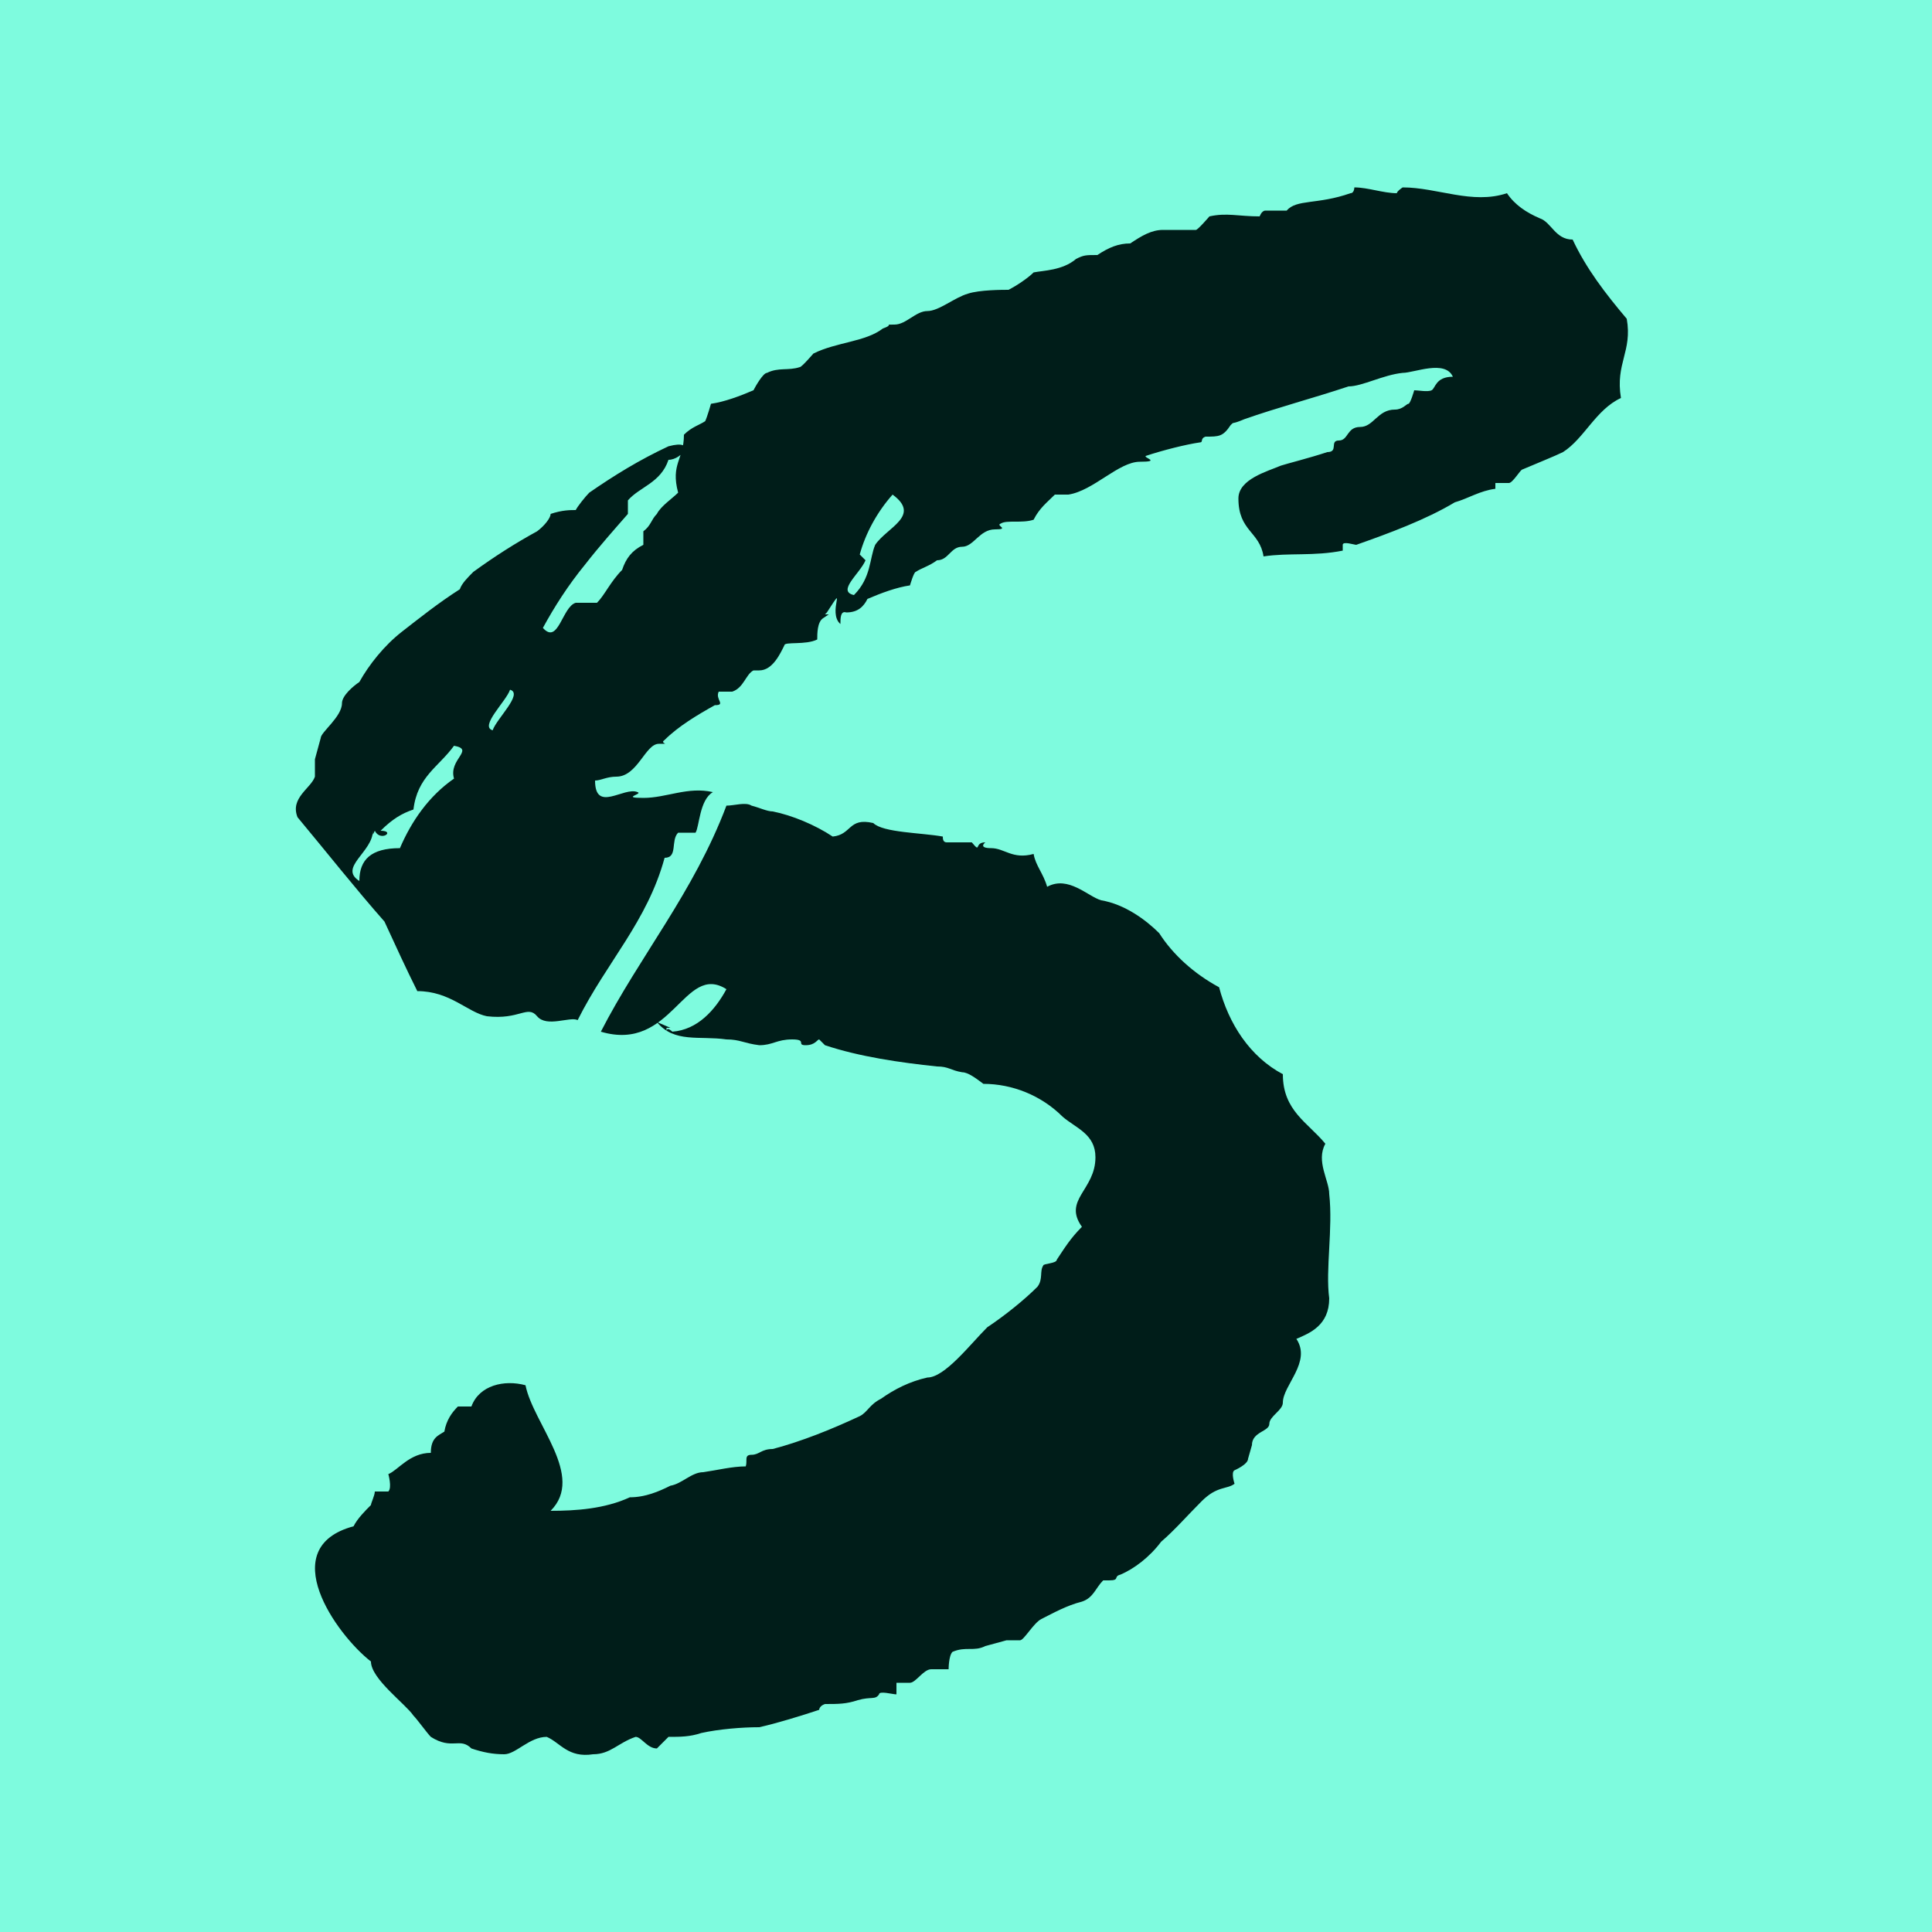
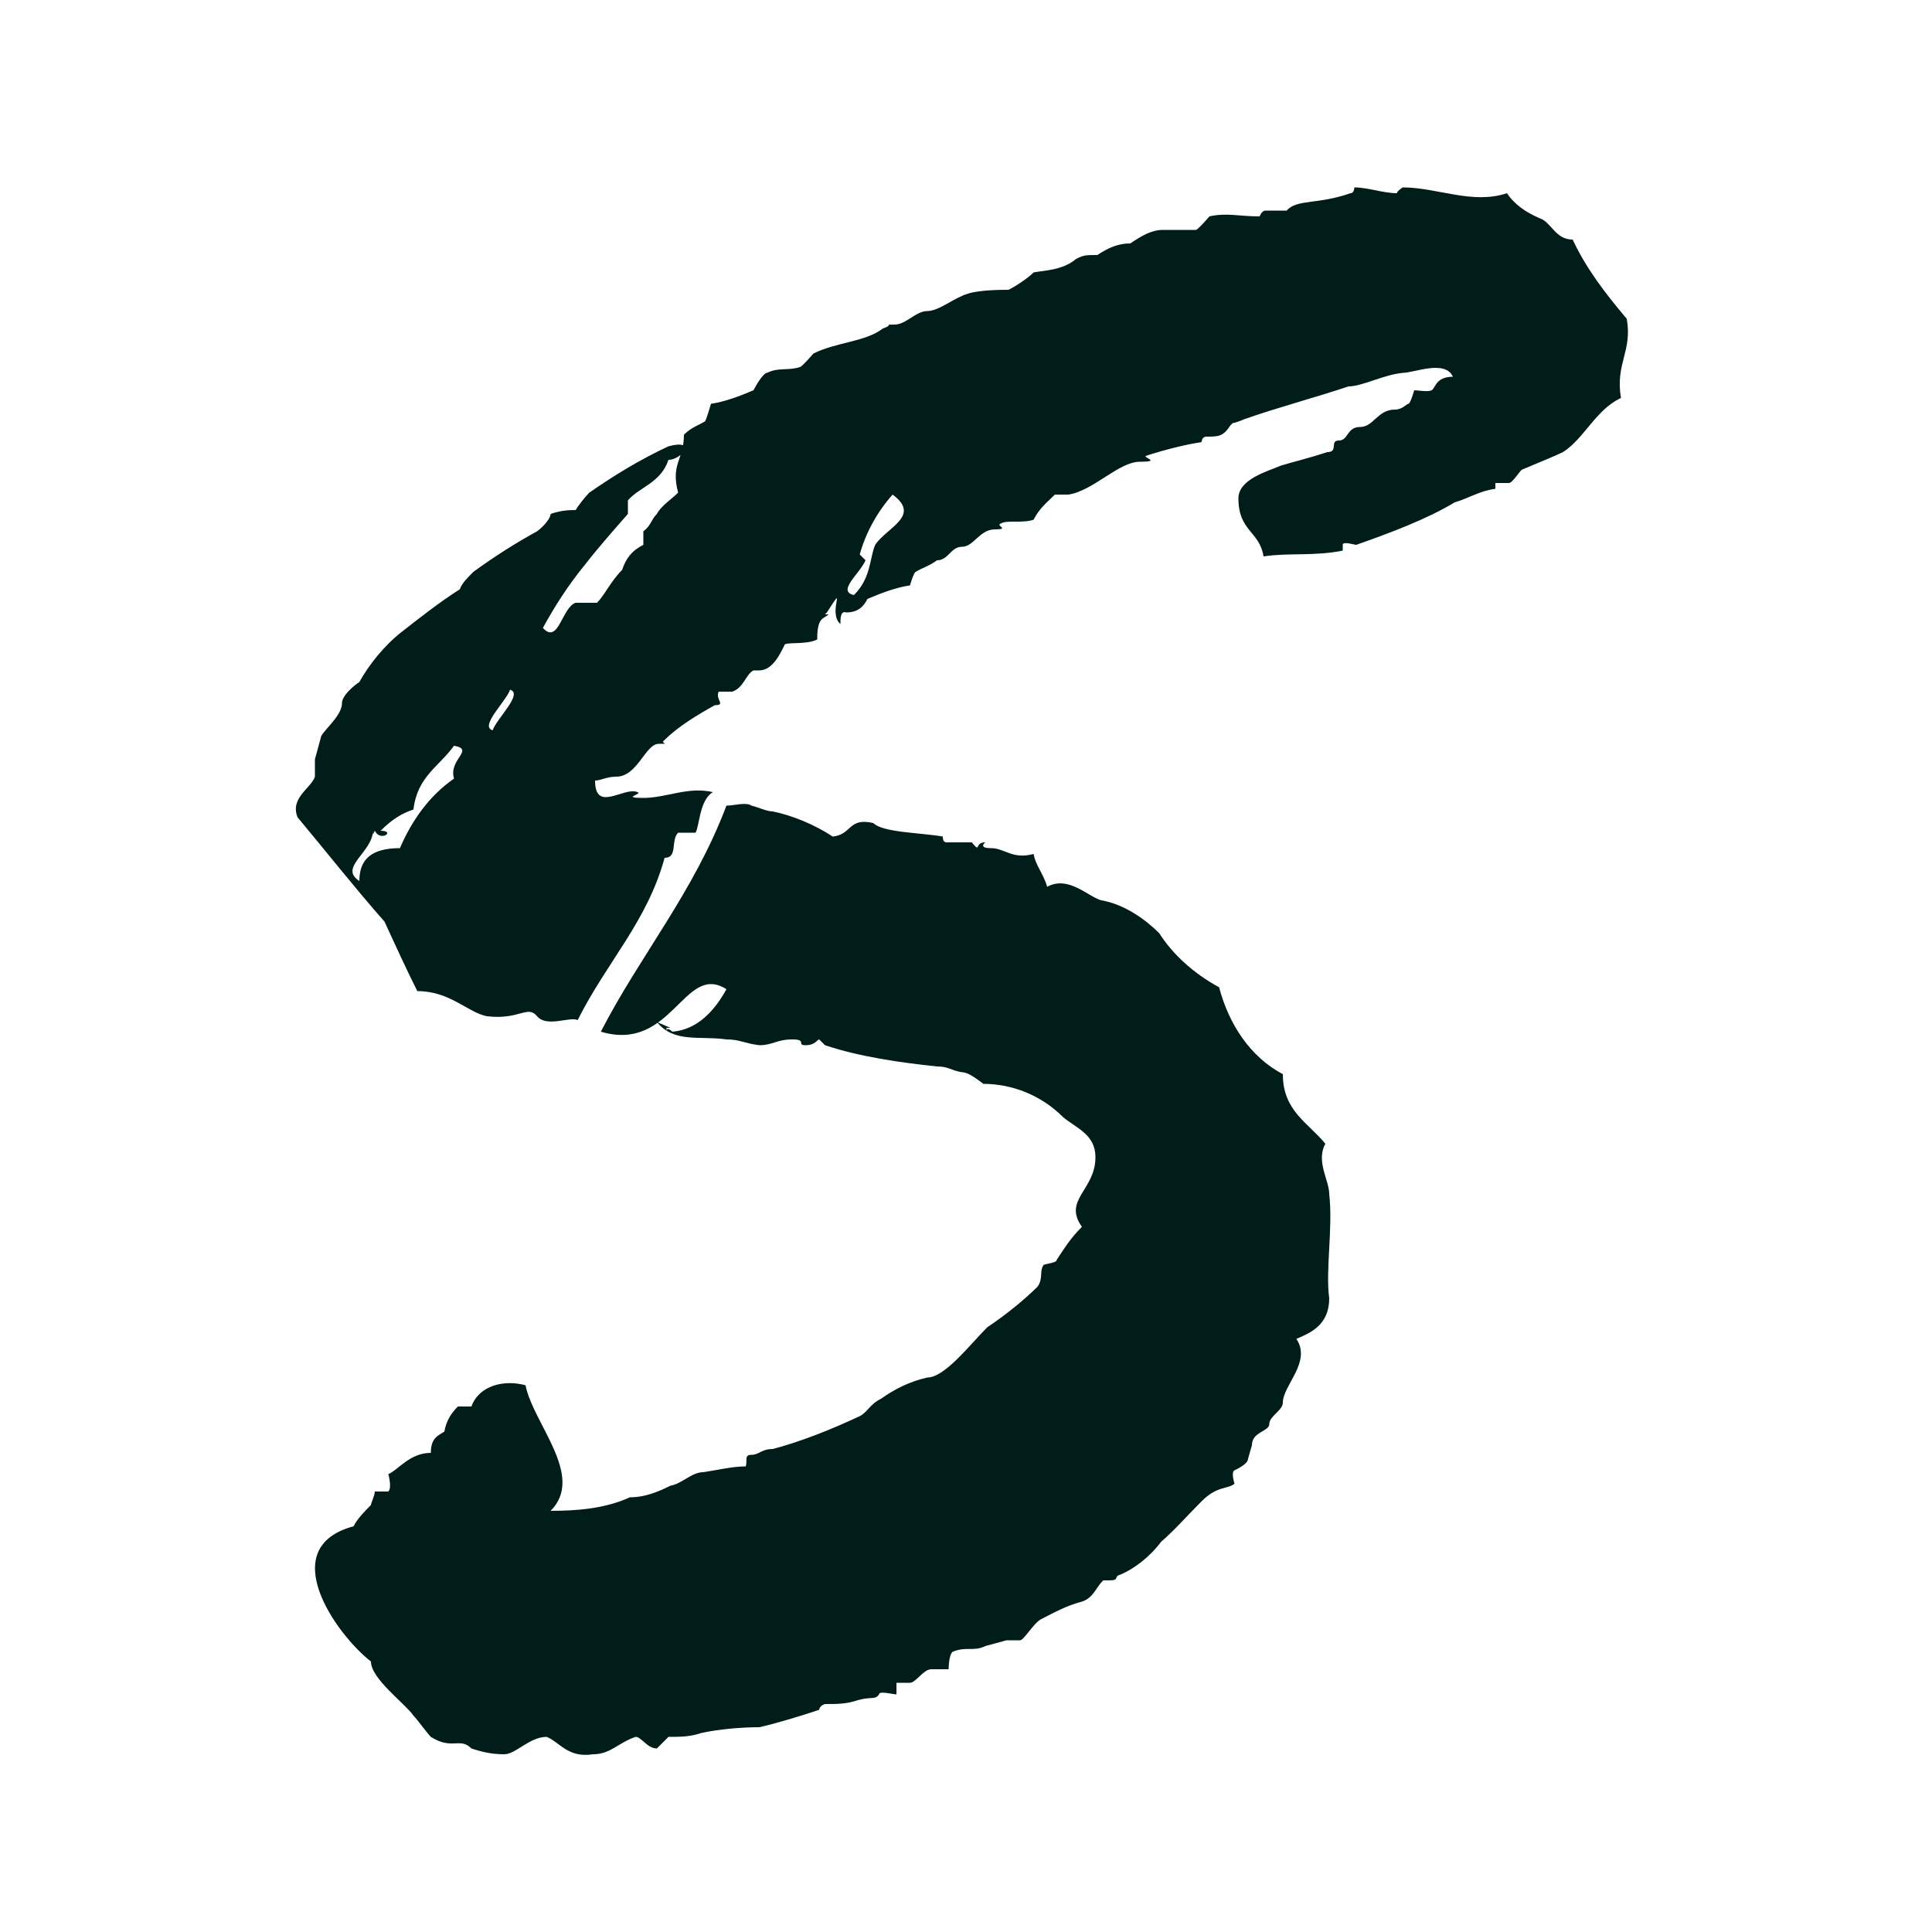
<svg xmlns="http://www.w3.org/2000/svg" id="Warstwa_1" version="1.1" viewBox="0 0 100 100">
-   <rect width="100" height="100" fill="#7efbde" />
  <g id="Group_17157">
    <g id="Group_112">
      <path id="Path_37" d="M42.8,31.7c1.1-1.7,0,0,.7.6,0-.3,0-.7.3-.6.6,0,.9-.3,1.1-.7.7-.3,1.5-.6,2.2-.7,0,0,.2-.7.3-.7.3-.2.7-.3,1.1-.6.6,0,.7-.7,1.3-.7s.9-.9,1.7-.9,0-.2.3-.3c.3-.2,1.1,0,1.7-.2.3-.6.7-.9,1.1-1.3h.7c1.3-.2,2.6-1.7,3.7-1.7s.2-.2.3-.3c.9-.3,2.1-.6,2.8-.7.2,0,0-.2.3-.3.7,0,.9,0,1.3-.6.2-.2,0,0,.7-.3,1.7-.6,3.6-1.1,5.4-1.7.7,0,1.8-.6,2.8-.7.6,0,2.2-.7,2.6.2-.9,0-.9.6-1.1.7s-.7,0-.9,0c0,0-.2.7-.3.7s-.3.3-.7.3c-.9,0-1.1.9-1.8.9s-.6.7-1.1.7,0,.6-.6.6c-.9.3-2.1.6-2.4.7-.7.3-2.2.7-2.2,1.7,0,1.7,1.1,1.7,1.3,3,1.3-.2,2.6,0,4.1-.3v-.3c0-.2.6,0,.7,0,1.7-.6,3.6-1.3,5.1-2.2.7-.2,1.3-.6,2.1-.7v-.3h.7c.2,0,.6-.7.7-.7.7-.3,1.7-.7,2.1-.9,1.1-.7,1.7-2.2,3-2.8-.3-1.8.6-2.4.3-4.1-1.1-1.3-2.1-2.6-2.8-4.1-.9,0-1.1-.9-1.7-1.1-.7-.3-1.3-.7-1.7-1.3-1.8.6-3.6-.3-5.4-.3,0,0-.3.2-.3.3-.7,0-1.5-.3-2.2-.3,0,0,0,.3-.2.3-1.7.6-2.8.3-3.3.9h-1.1c-.2,0-.3.3-.3.3-1.1,0-1.7-.2-2.6,0,0,0-.6.7-.7.7h-1.7c-.6,0-1.1.3-1.7.7-.6,0-1.1.2-1.7.6-.6,0-.7,0-1.1.2-.7.6-1.7.6-2.2.7-.3.3-.9.7-1.3.9-.3,0-1.5,0-2.1.2-.7.2-1.5.9-2.1.9s-1.1.7-1.7.7,0,0-.6.2c-.9.7-2.4.7-3.6,1.3,0,0-.6.7-.7.7-.6.2-1.1,0-1.7.3-.2,0-.6.7-.7.9-.7.3-1.5.6-2.2.7,0,0-.2.7-.3.9-.3.2-.7.3-1.1.7,0,1.3-.7,1.5-.3,3-.3.3-.9.7-1.1,1.1-.3.3-.3.6-.7.9v.7c-.6.3-.9.7-1.1,1.3-.6.6-.9,1.3-1.3,1.7h-1.1c-.7.2-.9,2.2-1.7,1.3.6-1.1,1.3-2.2,2.2-3.3.7-.9,1.5-1.8,2.2-2.6v-.7c.6-.7,1.7-.9,2.1-2.1.7,0,1.5-1.1,0-.7-1.5.7-2.8,1.5-4.1,2.4-.2.2-.6.7-.7.9-.3,0-.7,0-1.3.2,0,.2-.3.6-.7.9-1.1.6-2.2,1.3-3.3,2.1-.3.3-.6.6-.7.9-1.1.7-2.1,1.5-3,2.2s-1.7,1.7-2.2,2.6c-.3.2-.9.7-.9,1.1,0,.7-1.1,1.5-1.1,1.8l-.3,1.1v.9c-.2.6-1.3,1.1-.9,2.1,1.5,1.8,3,3.7,4.5,5.4.6,1.3,1.1,2.4,1.7,3.6,1.7,0,2.6,1.1,3.6,1.3,1.7.2,2.1-.6,2.6,0s1.7,0,2.1.2c1.5-3,3.6-5.1,4.5-8.4.7,0,.3-.9.7-1.3h.9c.2-.3.2-1.7.9-2.1-1.3-.3-2.4.3-3.6.3s0-.2-.3-.3c-.7-.3-2.2,1.1-2.2-.6.3,0,.6-.2,1.1-.2,1.1,0,1.5-1.7,2.2-1.7s0,0,.3-.2c.7-.7,1.7-1.3,2.6-1.8.6,0,0-.3.2-.7h.7c.6-.2.7-.9,1.1-1.1h.3c.7,0,1.1-.9,1.3-1.3,0-.2,1.1,0,1.7-.3,0-.3,0-.9.3-1.1l.3-.2h-.2ZM19.4,43c.3.6,1.1,0,.3,0,.6-.6,1.1-.9,1.7-1.1.2-1.7,1.3-2.2,2.1-3.3,1.1.2-.3.7,0,1.7-1.3.9-2.2,2.2-2.8,3.6-1.5,0-2.1.6-2.1,1.7-1.1-.7.7-1.5.7-2.6v.2h0ZM44.5,28.7c.3-1.1.9-2.2,1.7-3.1,1.5,1.1-.3,1.7-.9,2.6-.3.7-.2,1.7-1.1,2.6-.9-.2.3-1.1.6-1.8l-.2-.2h0ZM25.5,37.8c-.7-.2.7-1.5.9-2.1.7.2-.7,1.5-.9,2.1h0ZM34,52.9c.9,1.1,2.2.7,3.6.9.7,0,.9.2,1.7.3.7,0,.9-.3,1.7-.3s.2.3.7.3.6-.3.7-.3l.3.3c1.8.6,3.9.9,5.8,1.1.6,0,.7.2,1.3.3.3,0,.7.3,1.1.6,1.5,0,3,.6,4.1,1.7.7.6,1.7.9,1.7,2.1,0,1.7-1.7,2.2-.7,3.6-.6.6-.9,1.1-1.3,1.7,0,.2-.7.2-.7.3-.2.3,0,.7-.3,1.1-.7.7-1.7,1.5-2.6,2.1-.9.9-2.2,2.6-3.1,2.6-.9.2-1.7.6-2.4,1.1-.6.3-.7.7-1.1.9-1.5.7-3,1.3-4.5,1.7-.6,0-.7.3-1.1.3s-.2.3-.3.6c-.7,0-1.5.2-2.2.3-.6,0-1.1.6-1.7.7-.6.3-1.3.6-2.1.6-1.3.6-2.8.7-4.1.7,1.8-1.8-.9-4.5-1.3-6.5-1.1-.3-2.4,0-2.8,1.1h-.7c-.3.3-.6.7-.7,1.3-.3.2-.7.3-.7,1.1-1.1,0-1.7.9-2.2,1.1,0,0,.2.7,0,.9h-.7c0,.2-.2.6-.2.7-.3.3-.7.7-.9,1.1-4.1,1.1-.9,5.6.9,7,0,.9,1.8,2.2,2.2,2.8.2.2.7.9.9,1.1,1.1.7,1.5,0,2.1.6.6.2,1.1.3,1.7.3s1.3-.9,2.2-.9c.7.3,1.1,1.1,2.4.9.9,0,1.3-.6,2.2-.9.3,0,.6.6,1.1.6,0,0,.3-.3.6-.6.6,0,1.1,0,1.7-.2.9-.2,2.1-.3,3-.3.9-.2,2.2-.6,3.1-.9,0,0,0-.2.3-.3.7,0,1.1,0,1.7-.2.7-.2.9,0,1.1-.3,0-.2.7,0,.9,0v-.6h.7c.3,0,.7-.7,1.1-.7h.9s0-.7.2-.9c.7-.3,1.1,0,1.7-.3l1.1-.3h.7c.2,0,.7-.9,1.1-1.1.6-.3,1.3-.7,2.1-.9.6-.2.7-.7,1.1-1.1h.3c.6,0,.2-.2.6-.3.7-.3,1.5-.9,2.1-1.7.7-.6,1.3-1.3,2.1-2.1s1.3-.6,1.7-.9c0,0-.2-.6,0-.7,0,0,.7-.3.7-.6l.2-.7c0-.7.9-.7.9-1.1s.7-.7.7-1.1c0-.9,1.5-2.1.7-3.3.7-.3,1.7-.7,1.7-2.1-.2-1.5.2-3.6,0-5.4,0-.7-.7-1.7-.2-2.6-.9-1.1-2.2-1.7-2.2-3.6-1.7-.9-2.8-2.6-3.3-4.5-1.3-.7-2.4-1.7-3.1-2.8-.7-.7-1.8-1.5-3-1.7-.7-.2-1.7-1.3-2.8-.7-.2-.7-.6-1.1-.7-1.7-1.1.3-1.5-.3-2.2-.3s-.3-.3-.3-.3c-.6,0-.2.6-.7,0h-1.3c-.2,0-.2-.2-.2-.3-1.1-.2-3.1-.2-3.6-.7-1.3-.3-1.1.6-2.1.7-.9-.6-2.1-1.1-3.1-1.3-.3,0-.7-.2-1.1-.3-.3-.2-.9,0-1.3,0-1.7,4.5-4.5,7.8-6.5,11.7,3.7,1.1,4.3-3.6,6.5-2.2-.6,1.1-1.5,2.1-2.8,2.2,0,0-.3-.3-.3,0h0v-.2h.2Z" fill="#001d19" />
    </g>
  </g>
</svg>